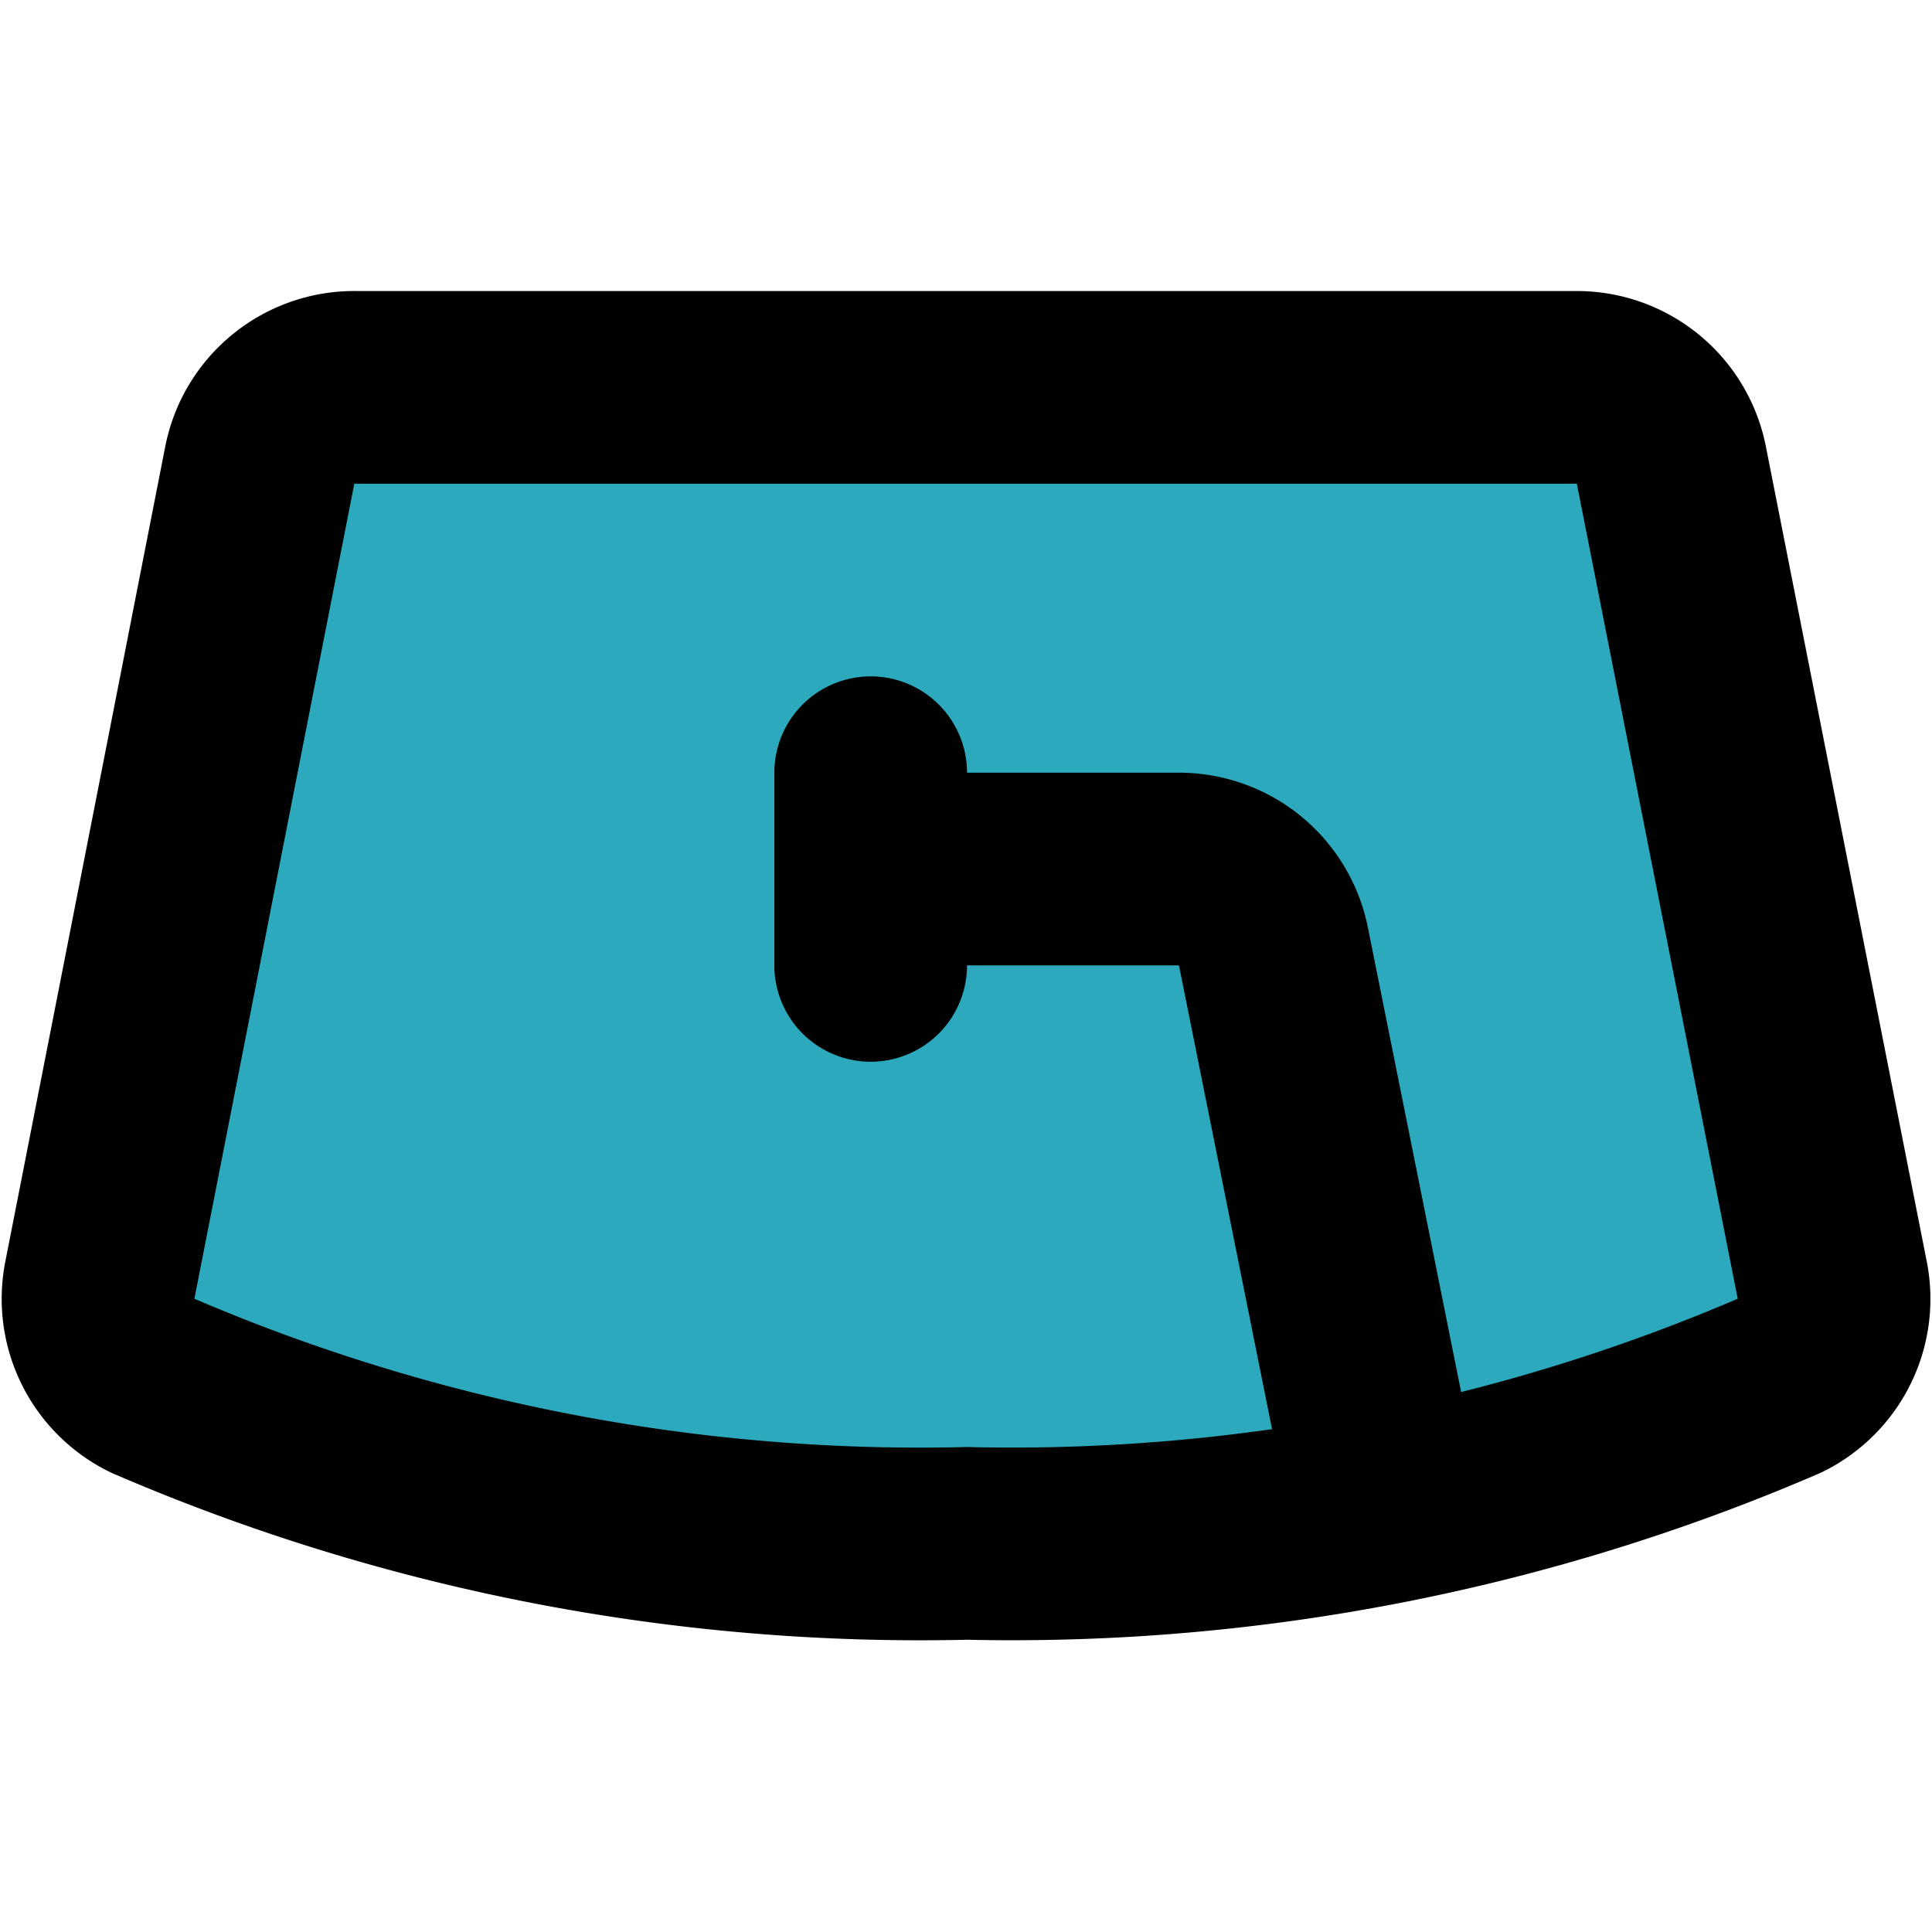
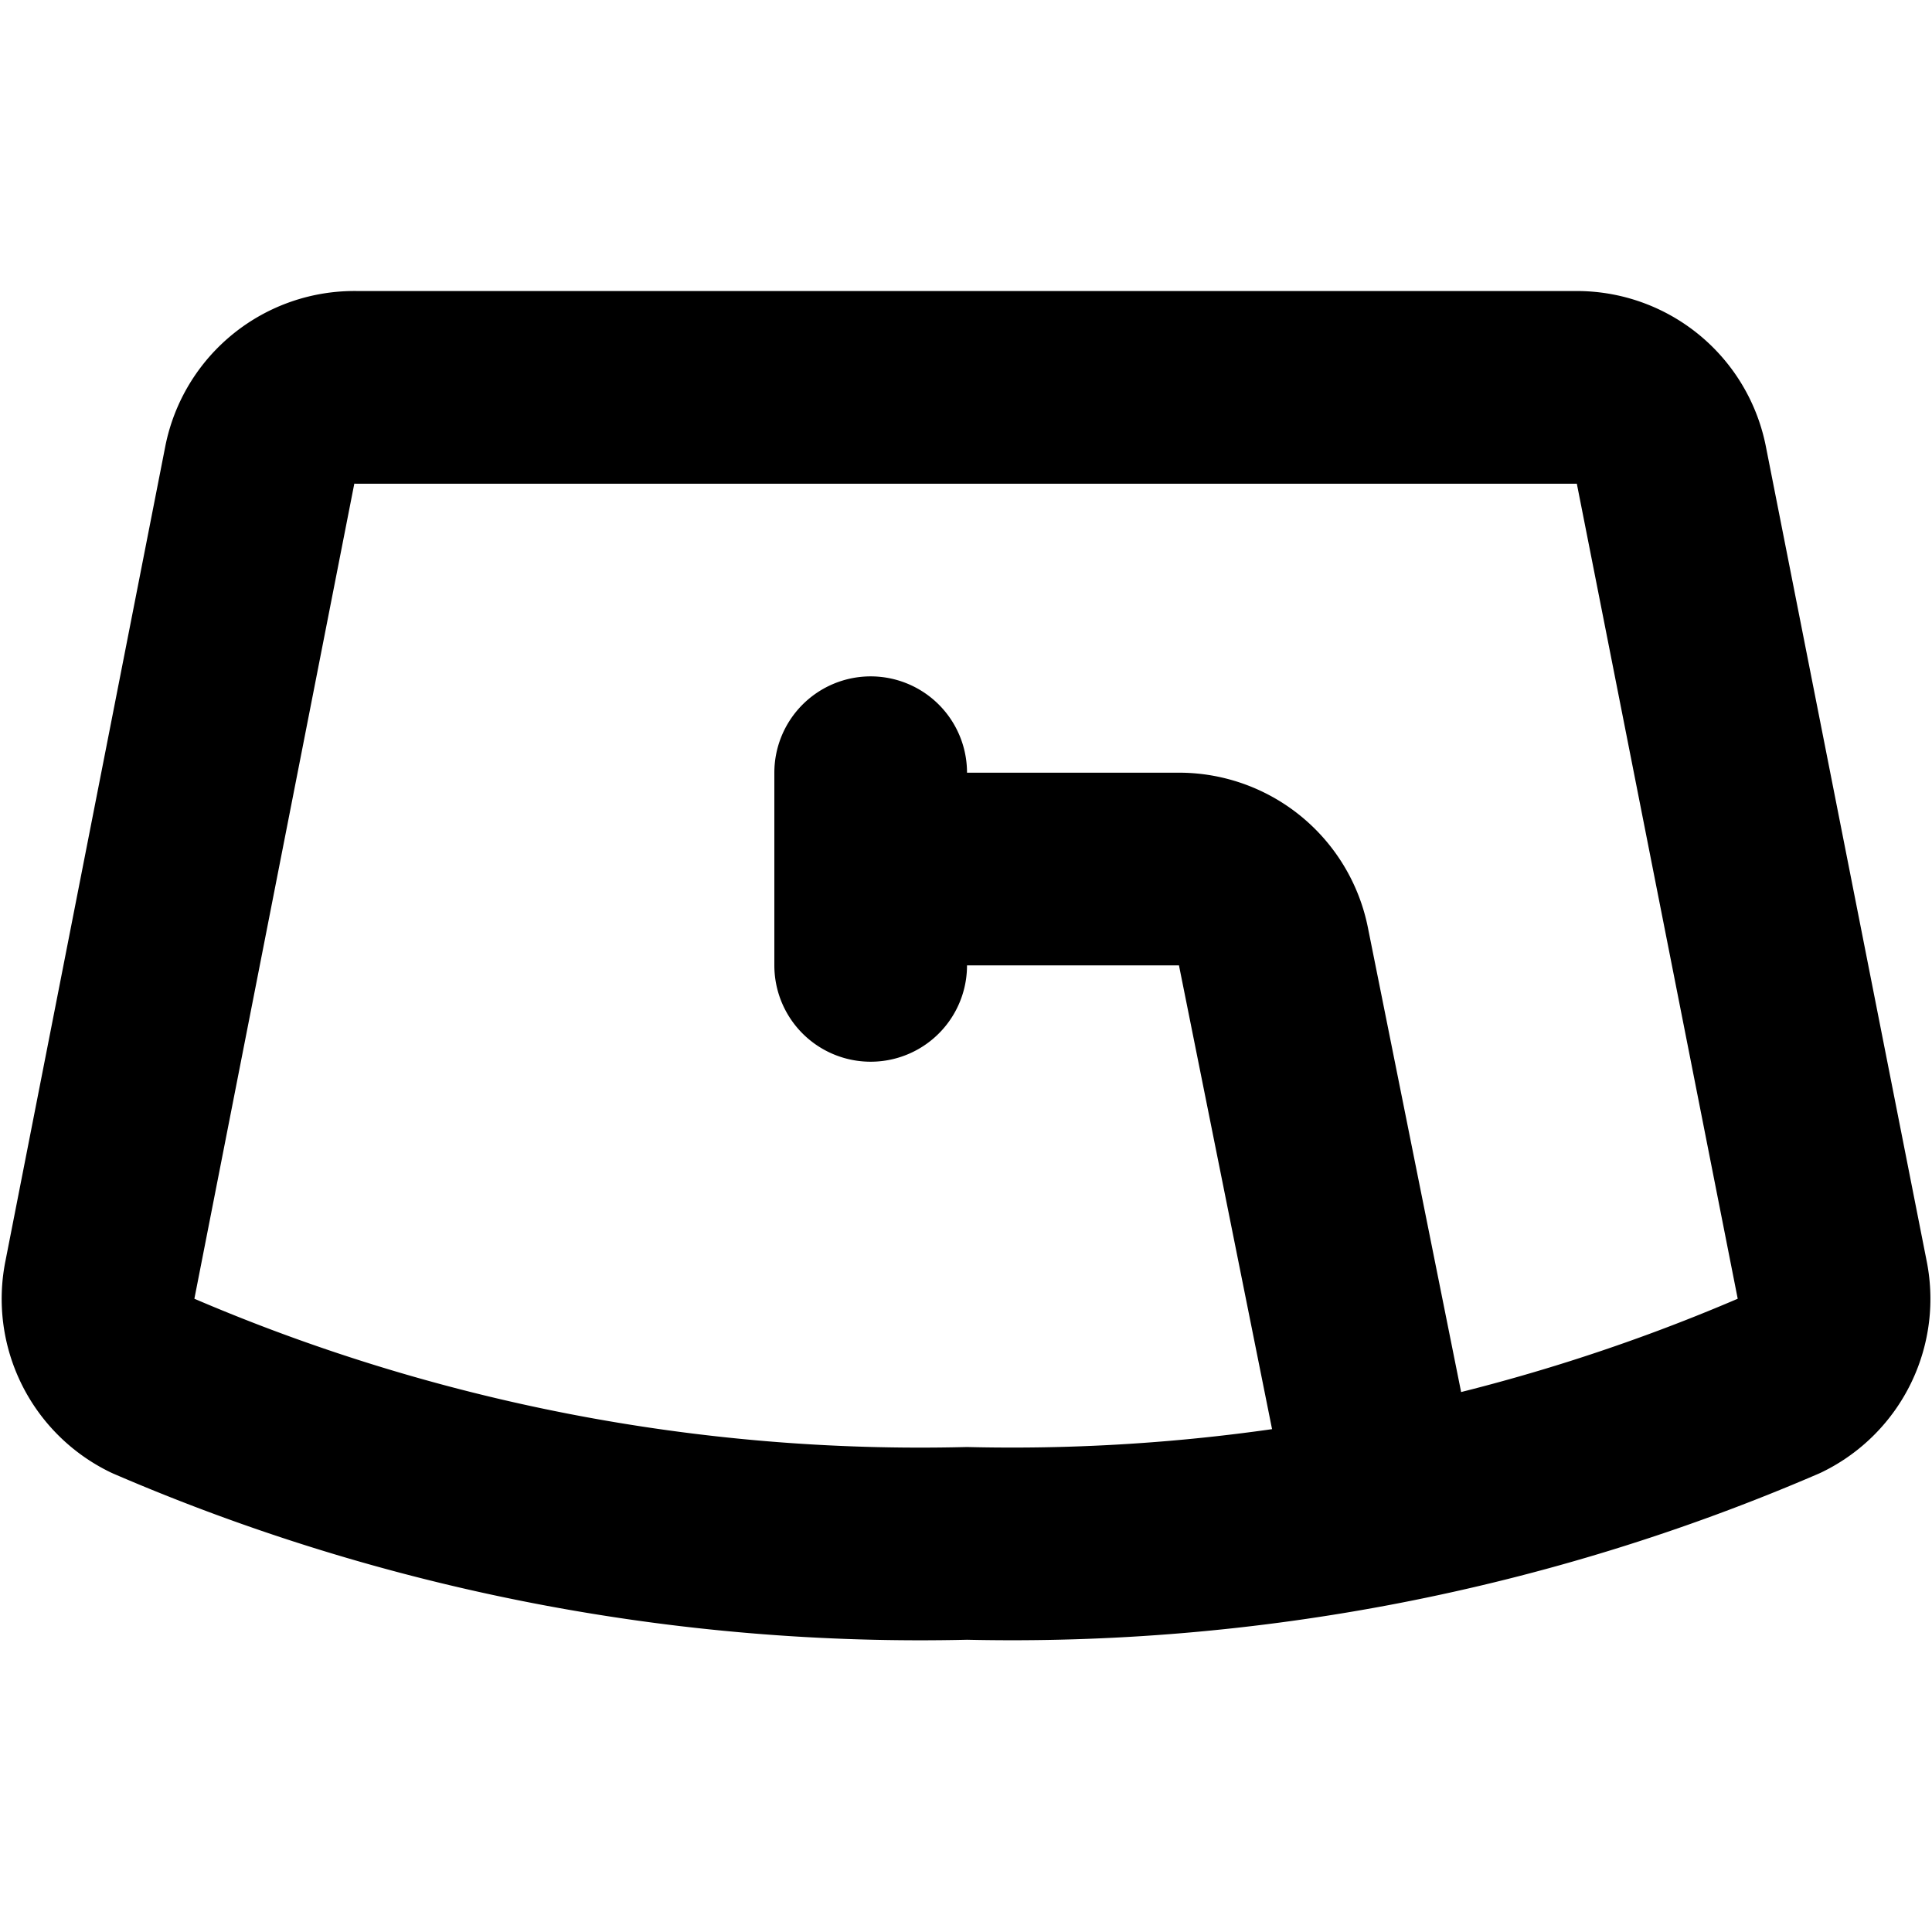
<svg xmlns="http://www.w3.org/2000/svg" width="800px" height="800px" viewBox="0 -3.02 20.055 20.055">
  <g id="wiper-left-2" transform="translate(-1.962 -4.999)">
-     <path id="secondary" fill="#2ca9bc" d="M19.31,6.8,21,15.26a1,1,0,0,1-.54,1.1A20.13,20.13,0,0,1,12,18a20.13,20.13,0,0,1-8.44-1.64A1,1,0,0,1,3,15.26L4.69,6.8a1,1,0,0,1,1-.8H18.34A1,1,0,0,1,19.31,6.8Z" />
    <path id="primary" d="M11,11h3.18a1,1,0,0,1,1,.8l1.11,5.53" fill="none" stroke="#000000" stroke-linecap="round" stroke-linejoin="round" stroke-width="2" />
    <path id="primary-2" data-name="primary" d="M11,12V10m7.34-4H5.66a1,1,0,0,0-1,.8L3,15.26a1,1,0,0,0,.54,1.1A20.13,20.13,0,0,0,12,18a20.13,20.13,0,0,0,8.44-1.64,1,1,0,0,0,.54-1.1L19.31,6.8A1,1,0,0,0,18.34,6Z" fill="none" stroke="#000000" stroke-linecap="round" stroke-linejoin="round" stroke-width="2" />
  </g>
</svg>